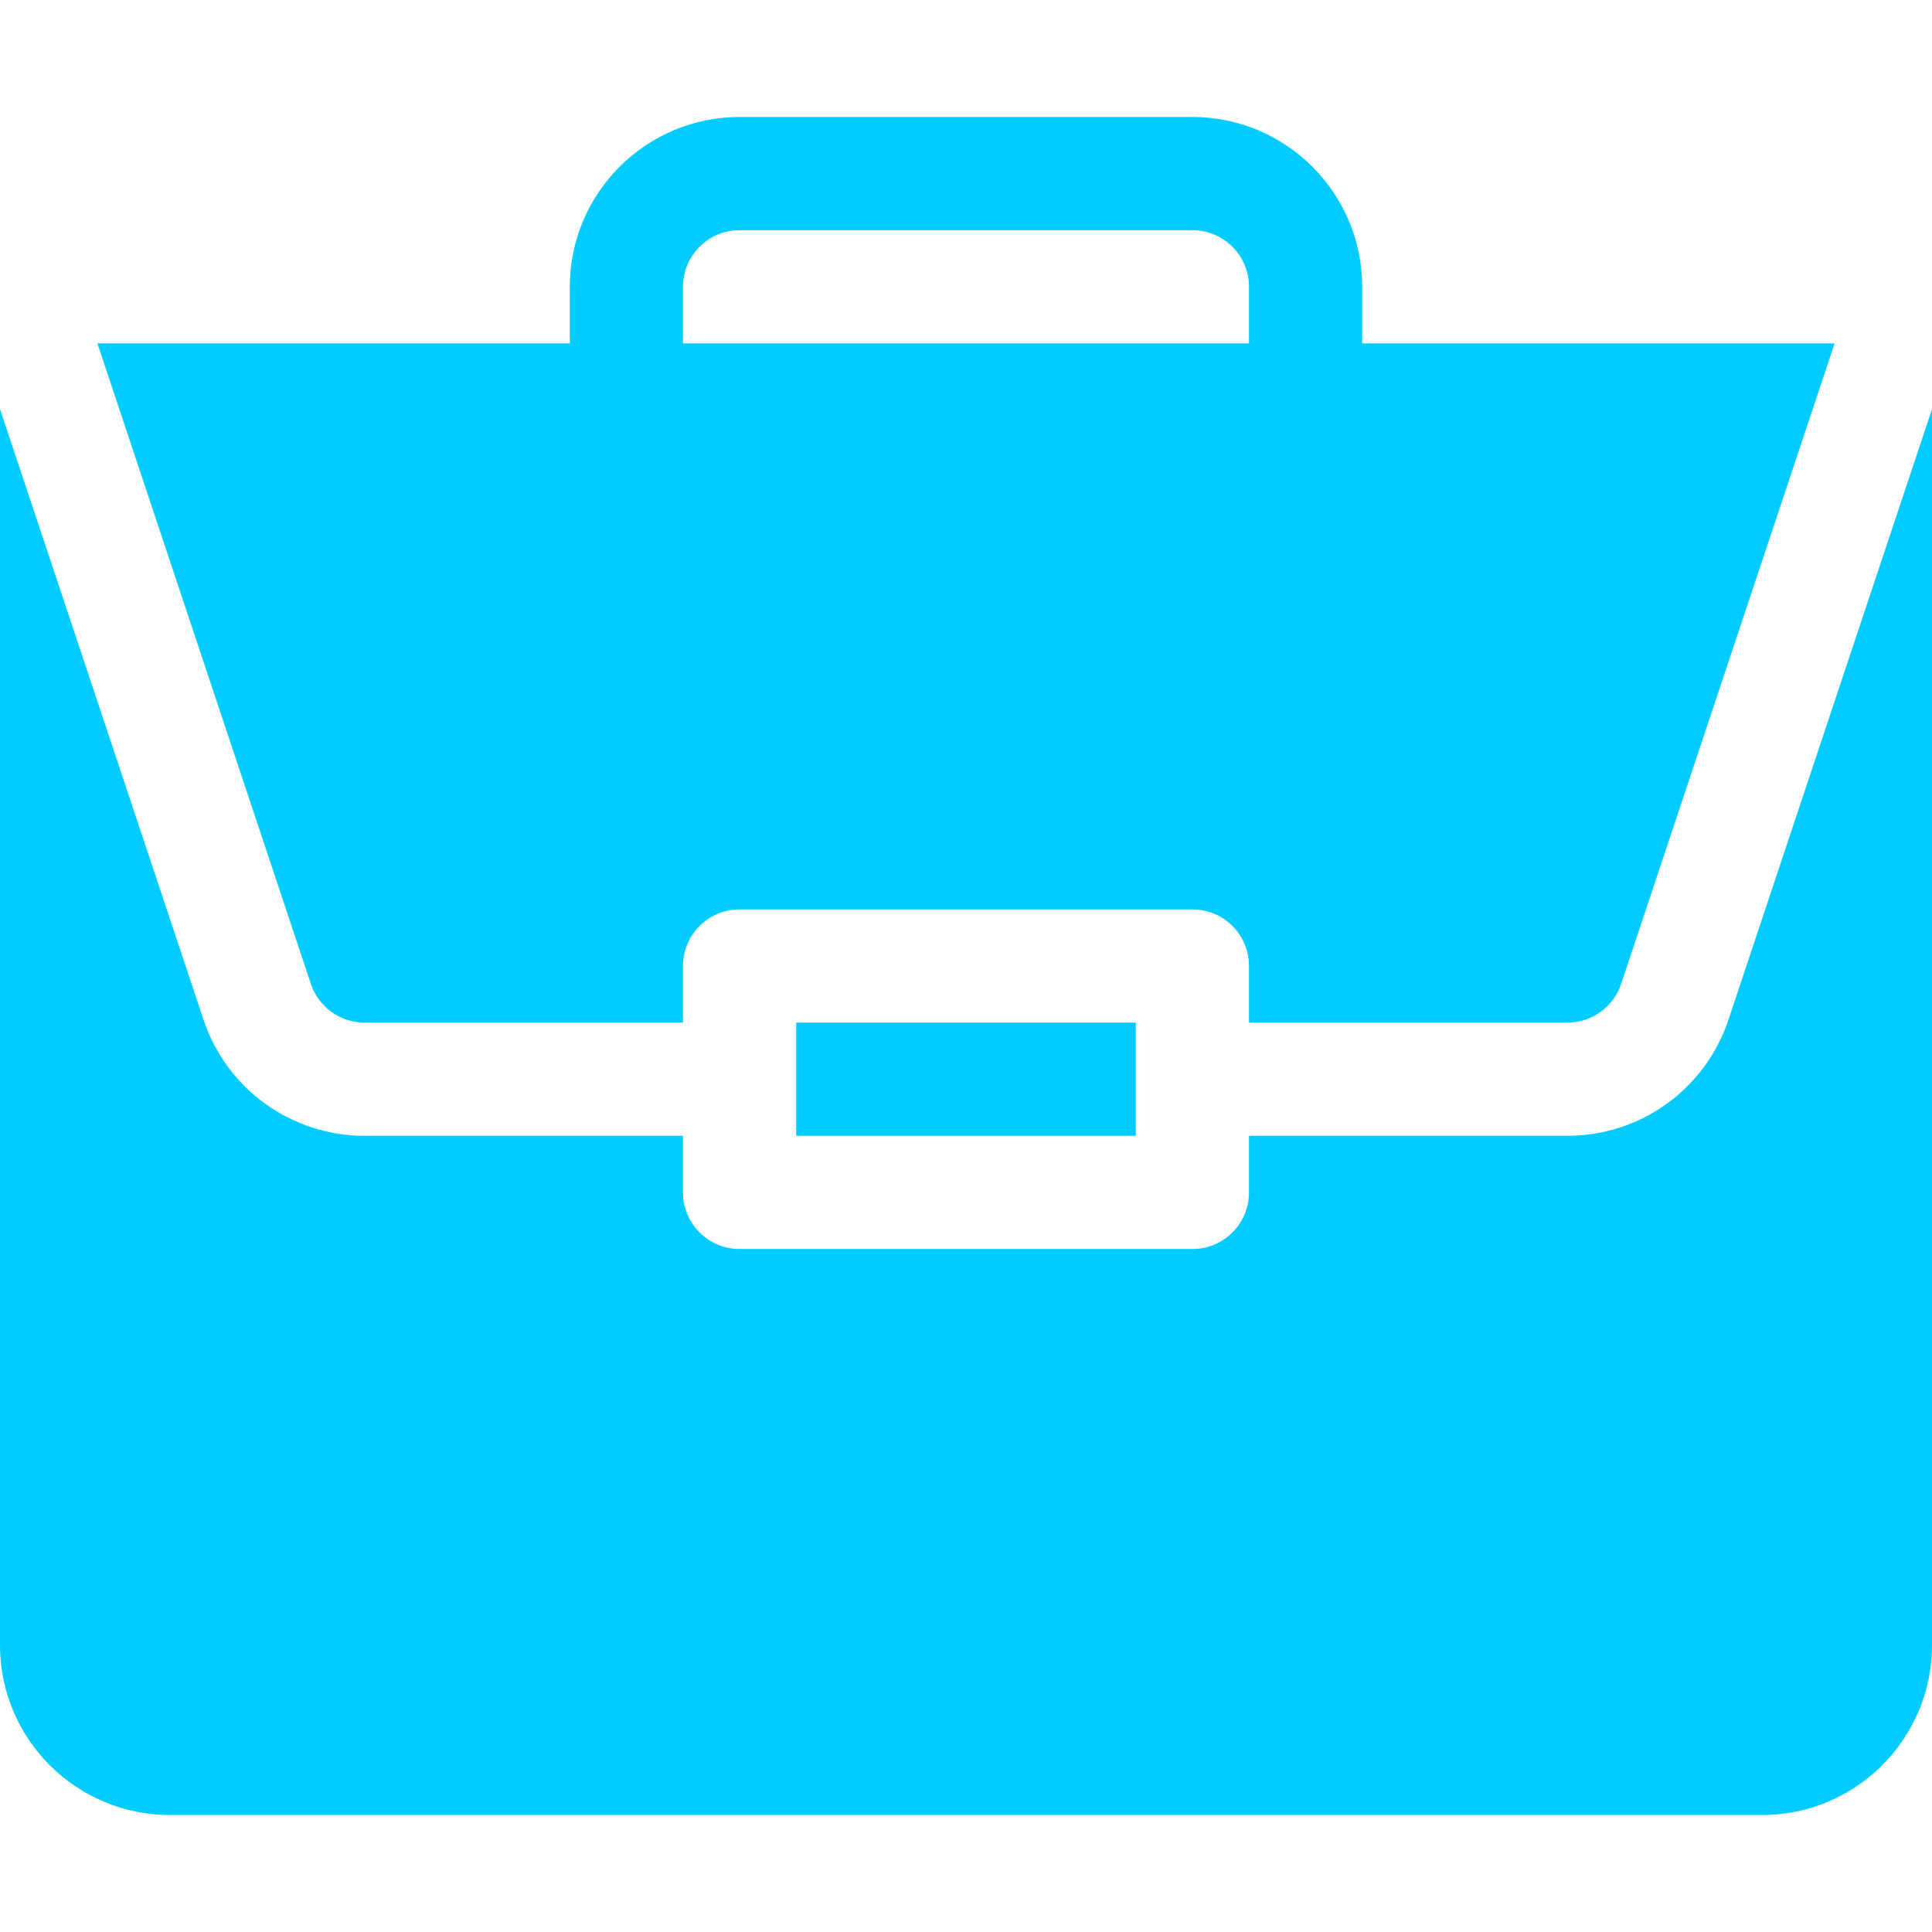
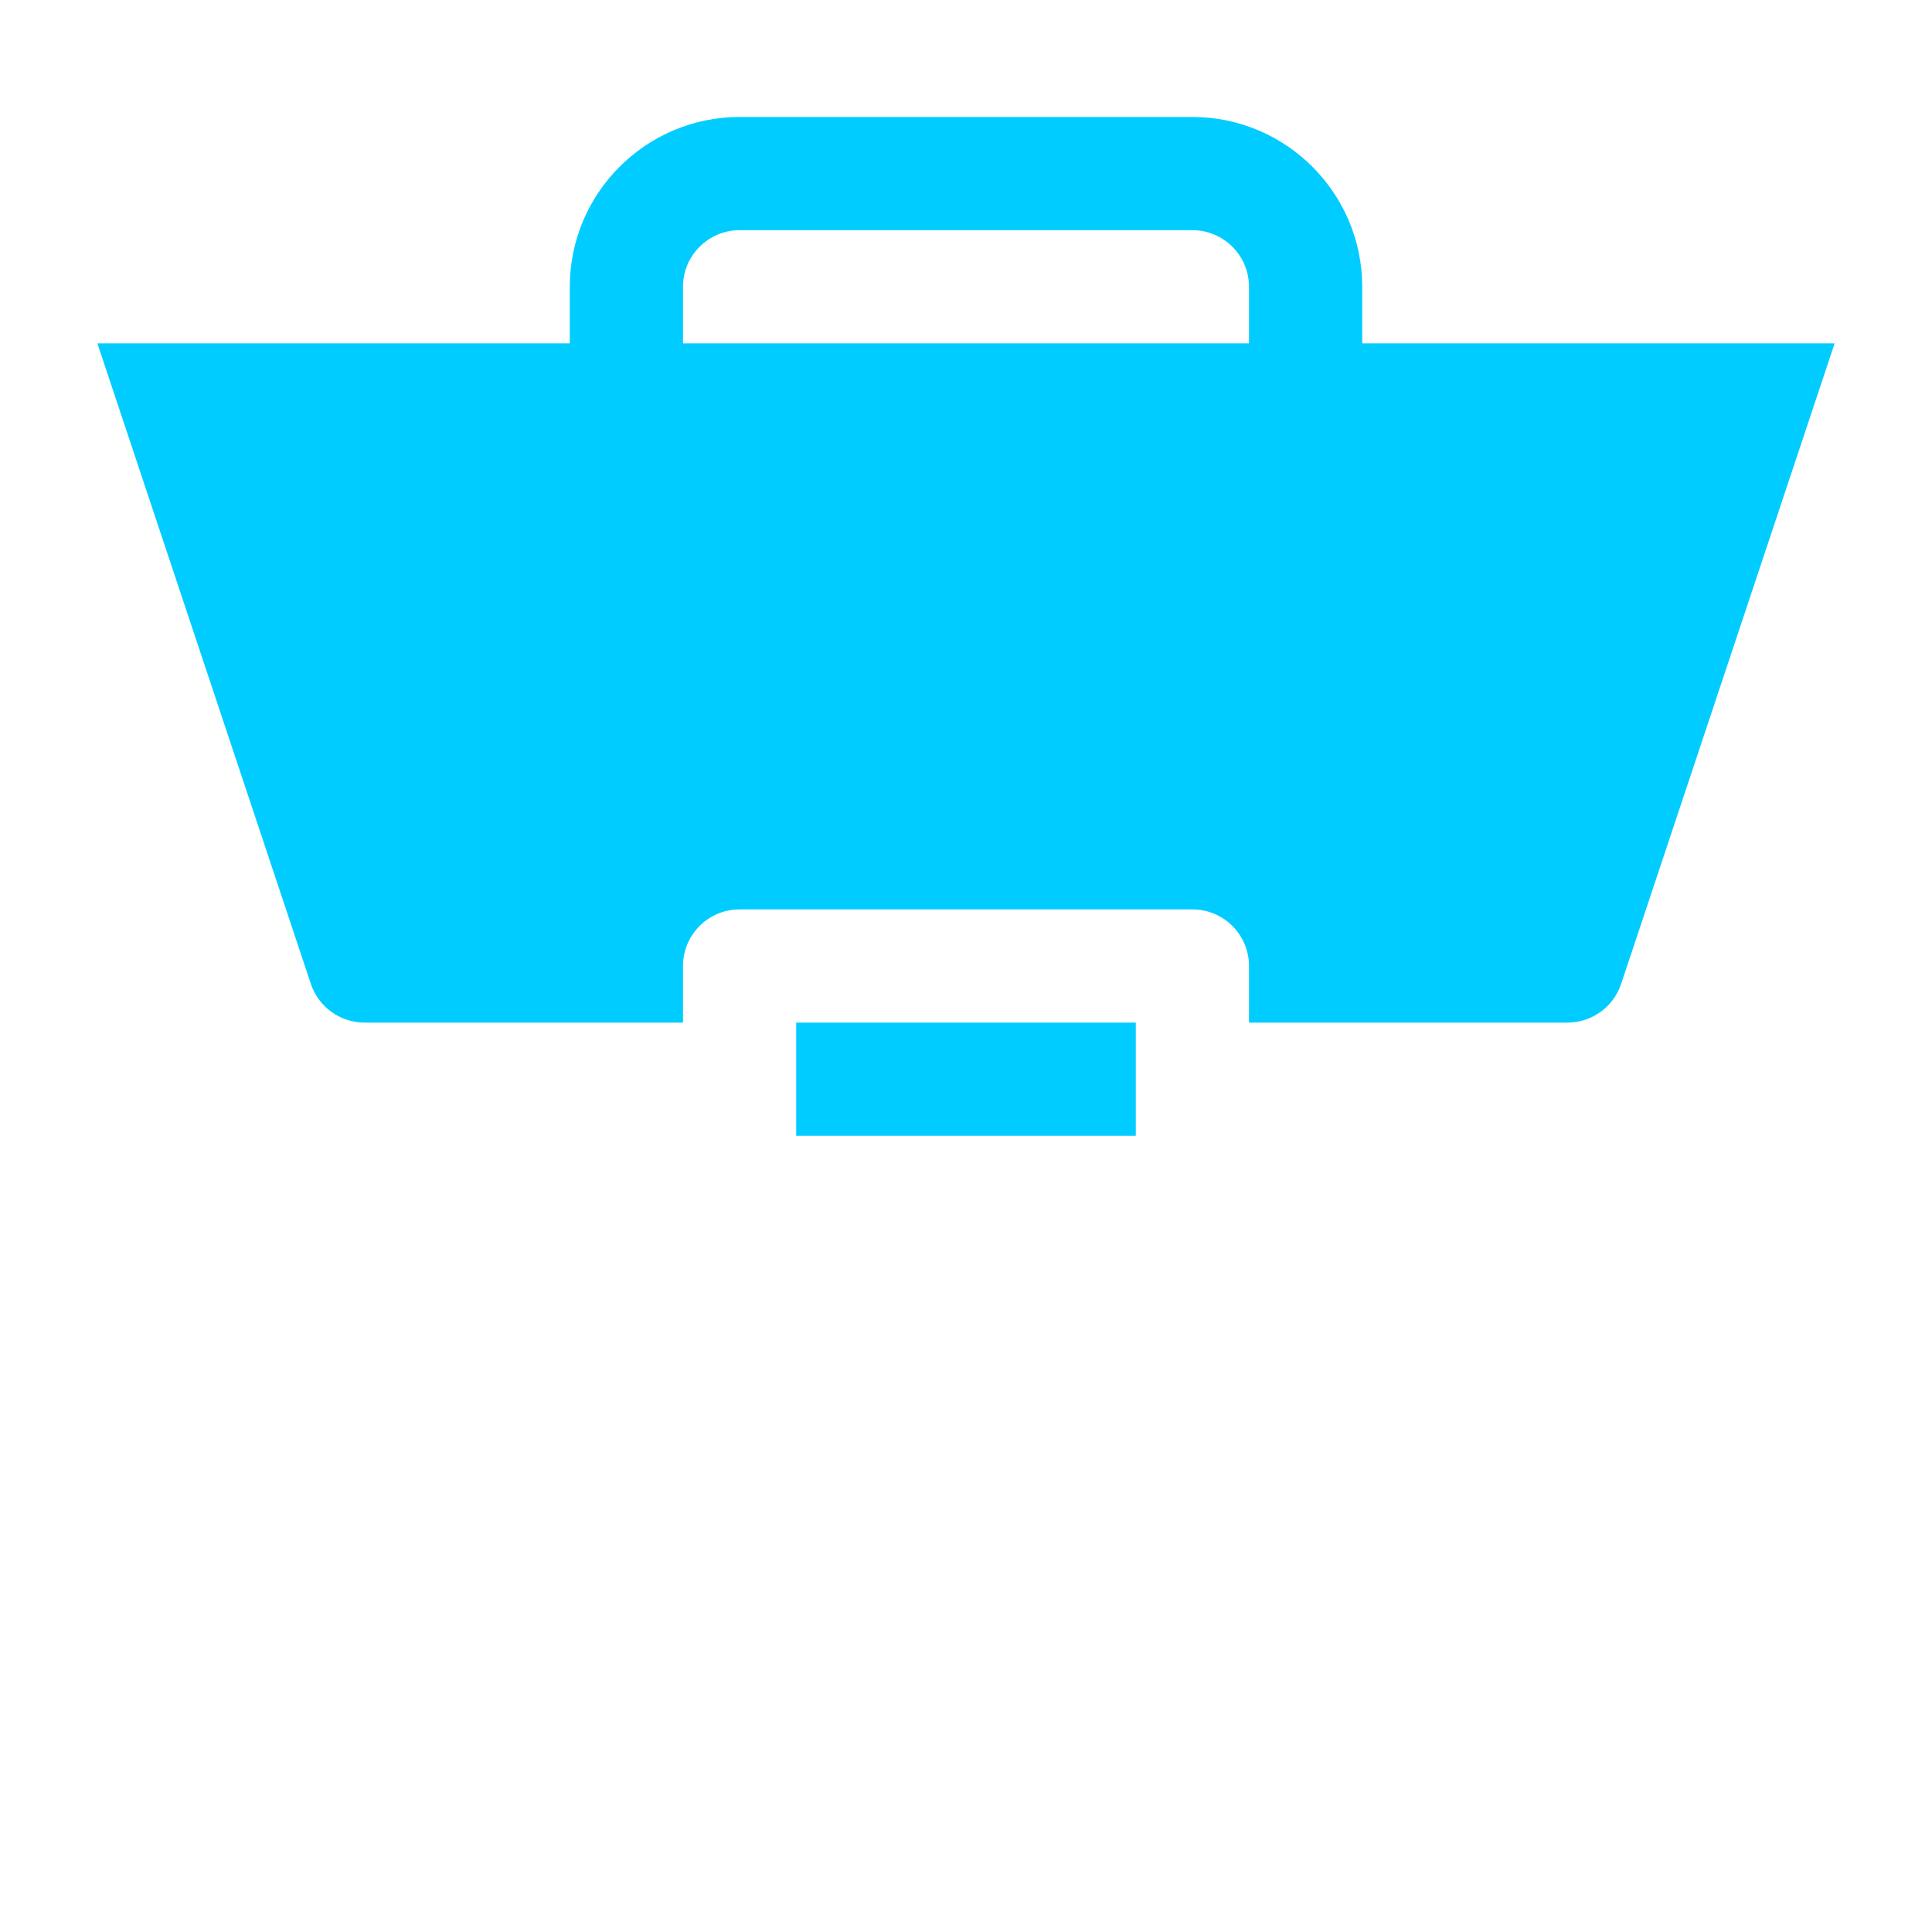
<svg xmlns="http://www.w3.org/2000/svg" width="512" height="512" viewBox="0 0 512 512" fill="none">
-   <path d="M211 271H301V301H211V271Z" fill="#00CCFF" />
-   <path d="M415.379 301H331V316C331 324.289 324.289 331 316 331H196C187.711 331 181 324.289 181 316V301H96.621C77.227 301 60.074 288.637 53.934 270.238L0 108.41V436C0 460.812 20.188 481 45 481H467C491.812 481 512 460.812 512 436V108.422L458.062 270.238C451.926 288.637 434.773 301 415.379 301V301Z" fill="#00CCFF" />
+   <path d="M211 271H301V301H211V271" fill="#00CCFF" />
  <path d="M316 31H196C171.188 31 151 51.188 151 76V91H25.809L82.383 260.746C84.434 266.883 90.16 271 96.621 271H181V256C181 247.711 187.711 241 196 241H316C324.289 241 331 247.711 331 256V271H415.379C421.84 271 427.566 266.883 429.617 260.746L486.195 91H361V76C361 51.188 340.812 31 316 31V31ZM181 91V76C181 67.723 187.723 61 196 61H316C324.277 61 331 67.723 331 76V91H181Z" fill="#00CCFF" />
</svg>